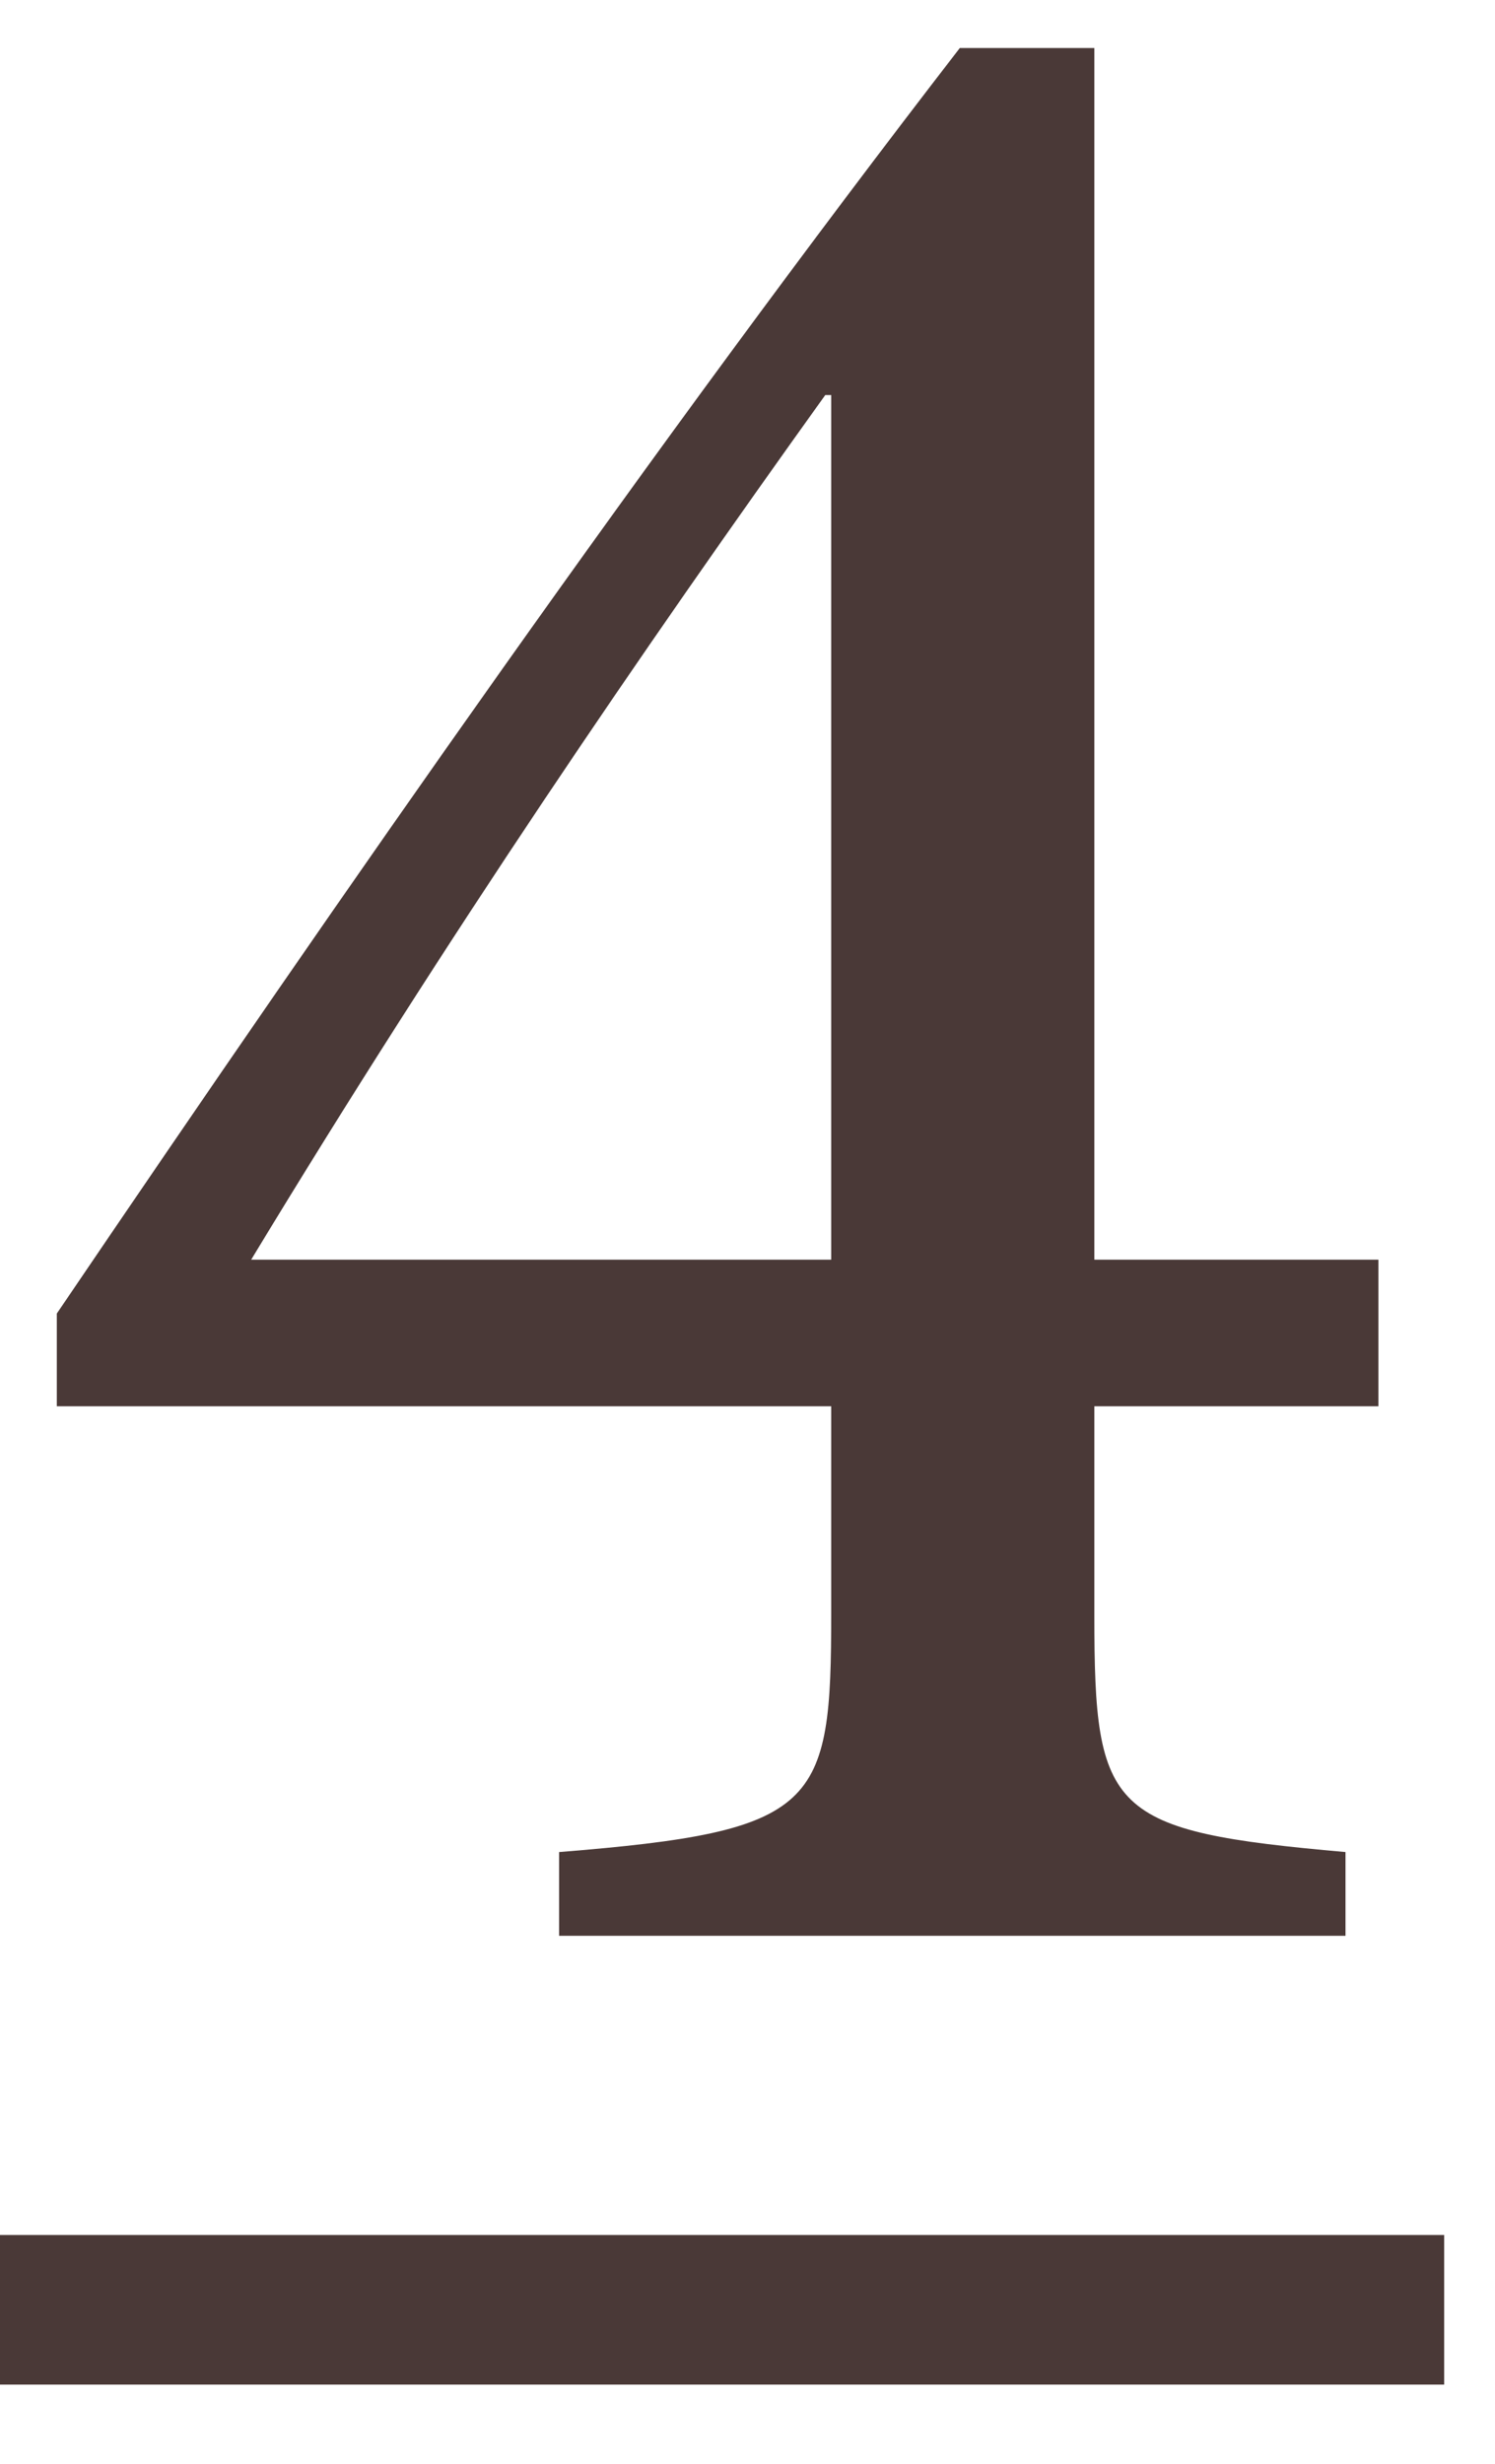
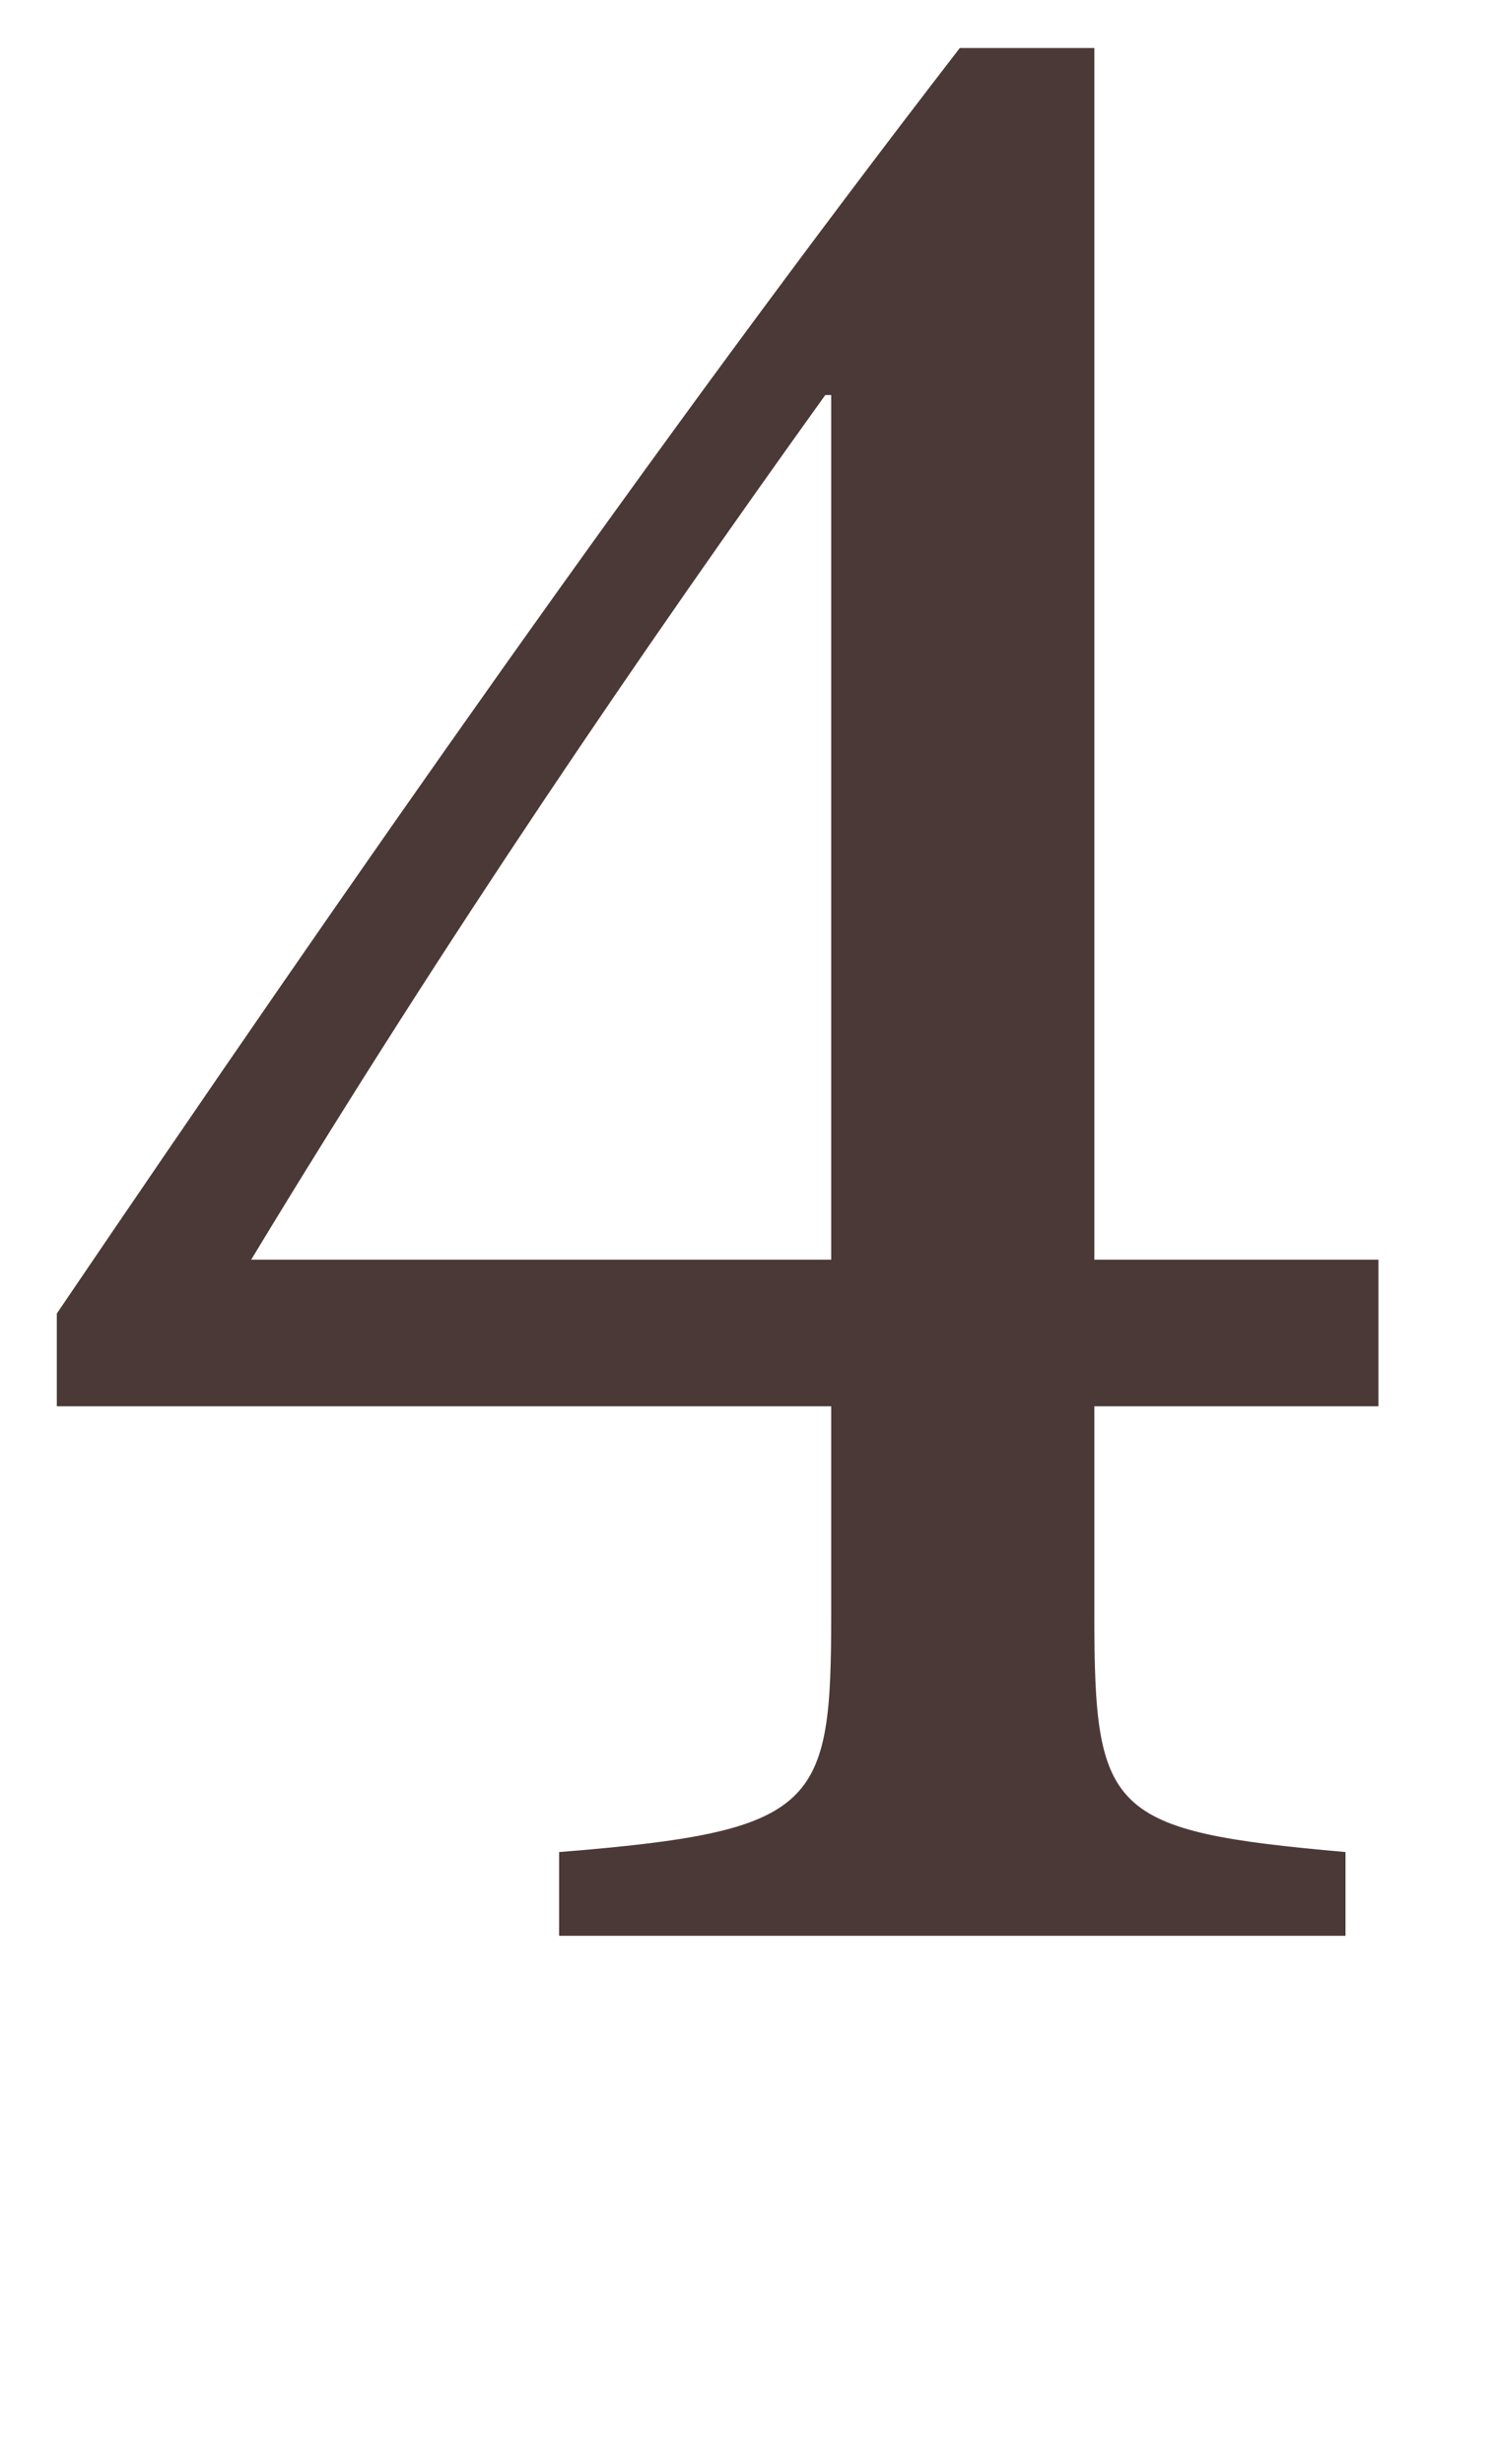
<svg xmlns="http://www.w3.org/2000/svg" width="17" height="28" viewBox="0 0 17 28" fill="none">
  <path d="M15.674 15.982H12.444V18.362C12.444 20.606 12.614 20.81 15.3 21.048V22H6.358V21.048C9.316 20.81 9.452 20.538 9.452 18.328V15.982H0.646V14.928C3.944 10.066 7.446 5.034 10.914 0.546H12.444V14.316H15.674V15.982ZM9.452 14.316V4.49H9.384C7.31 7.38 5.1 10.61 2.856 14.316H9.452Z" fill="#4A3937" />
-   <path d="M0 25.4H16.422V27.1H0V25.4Z" fill="#4A3937" />
</svg>